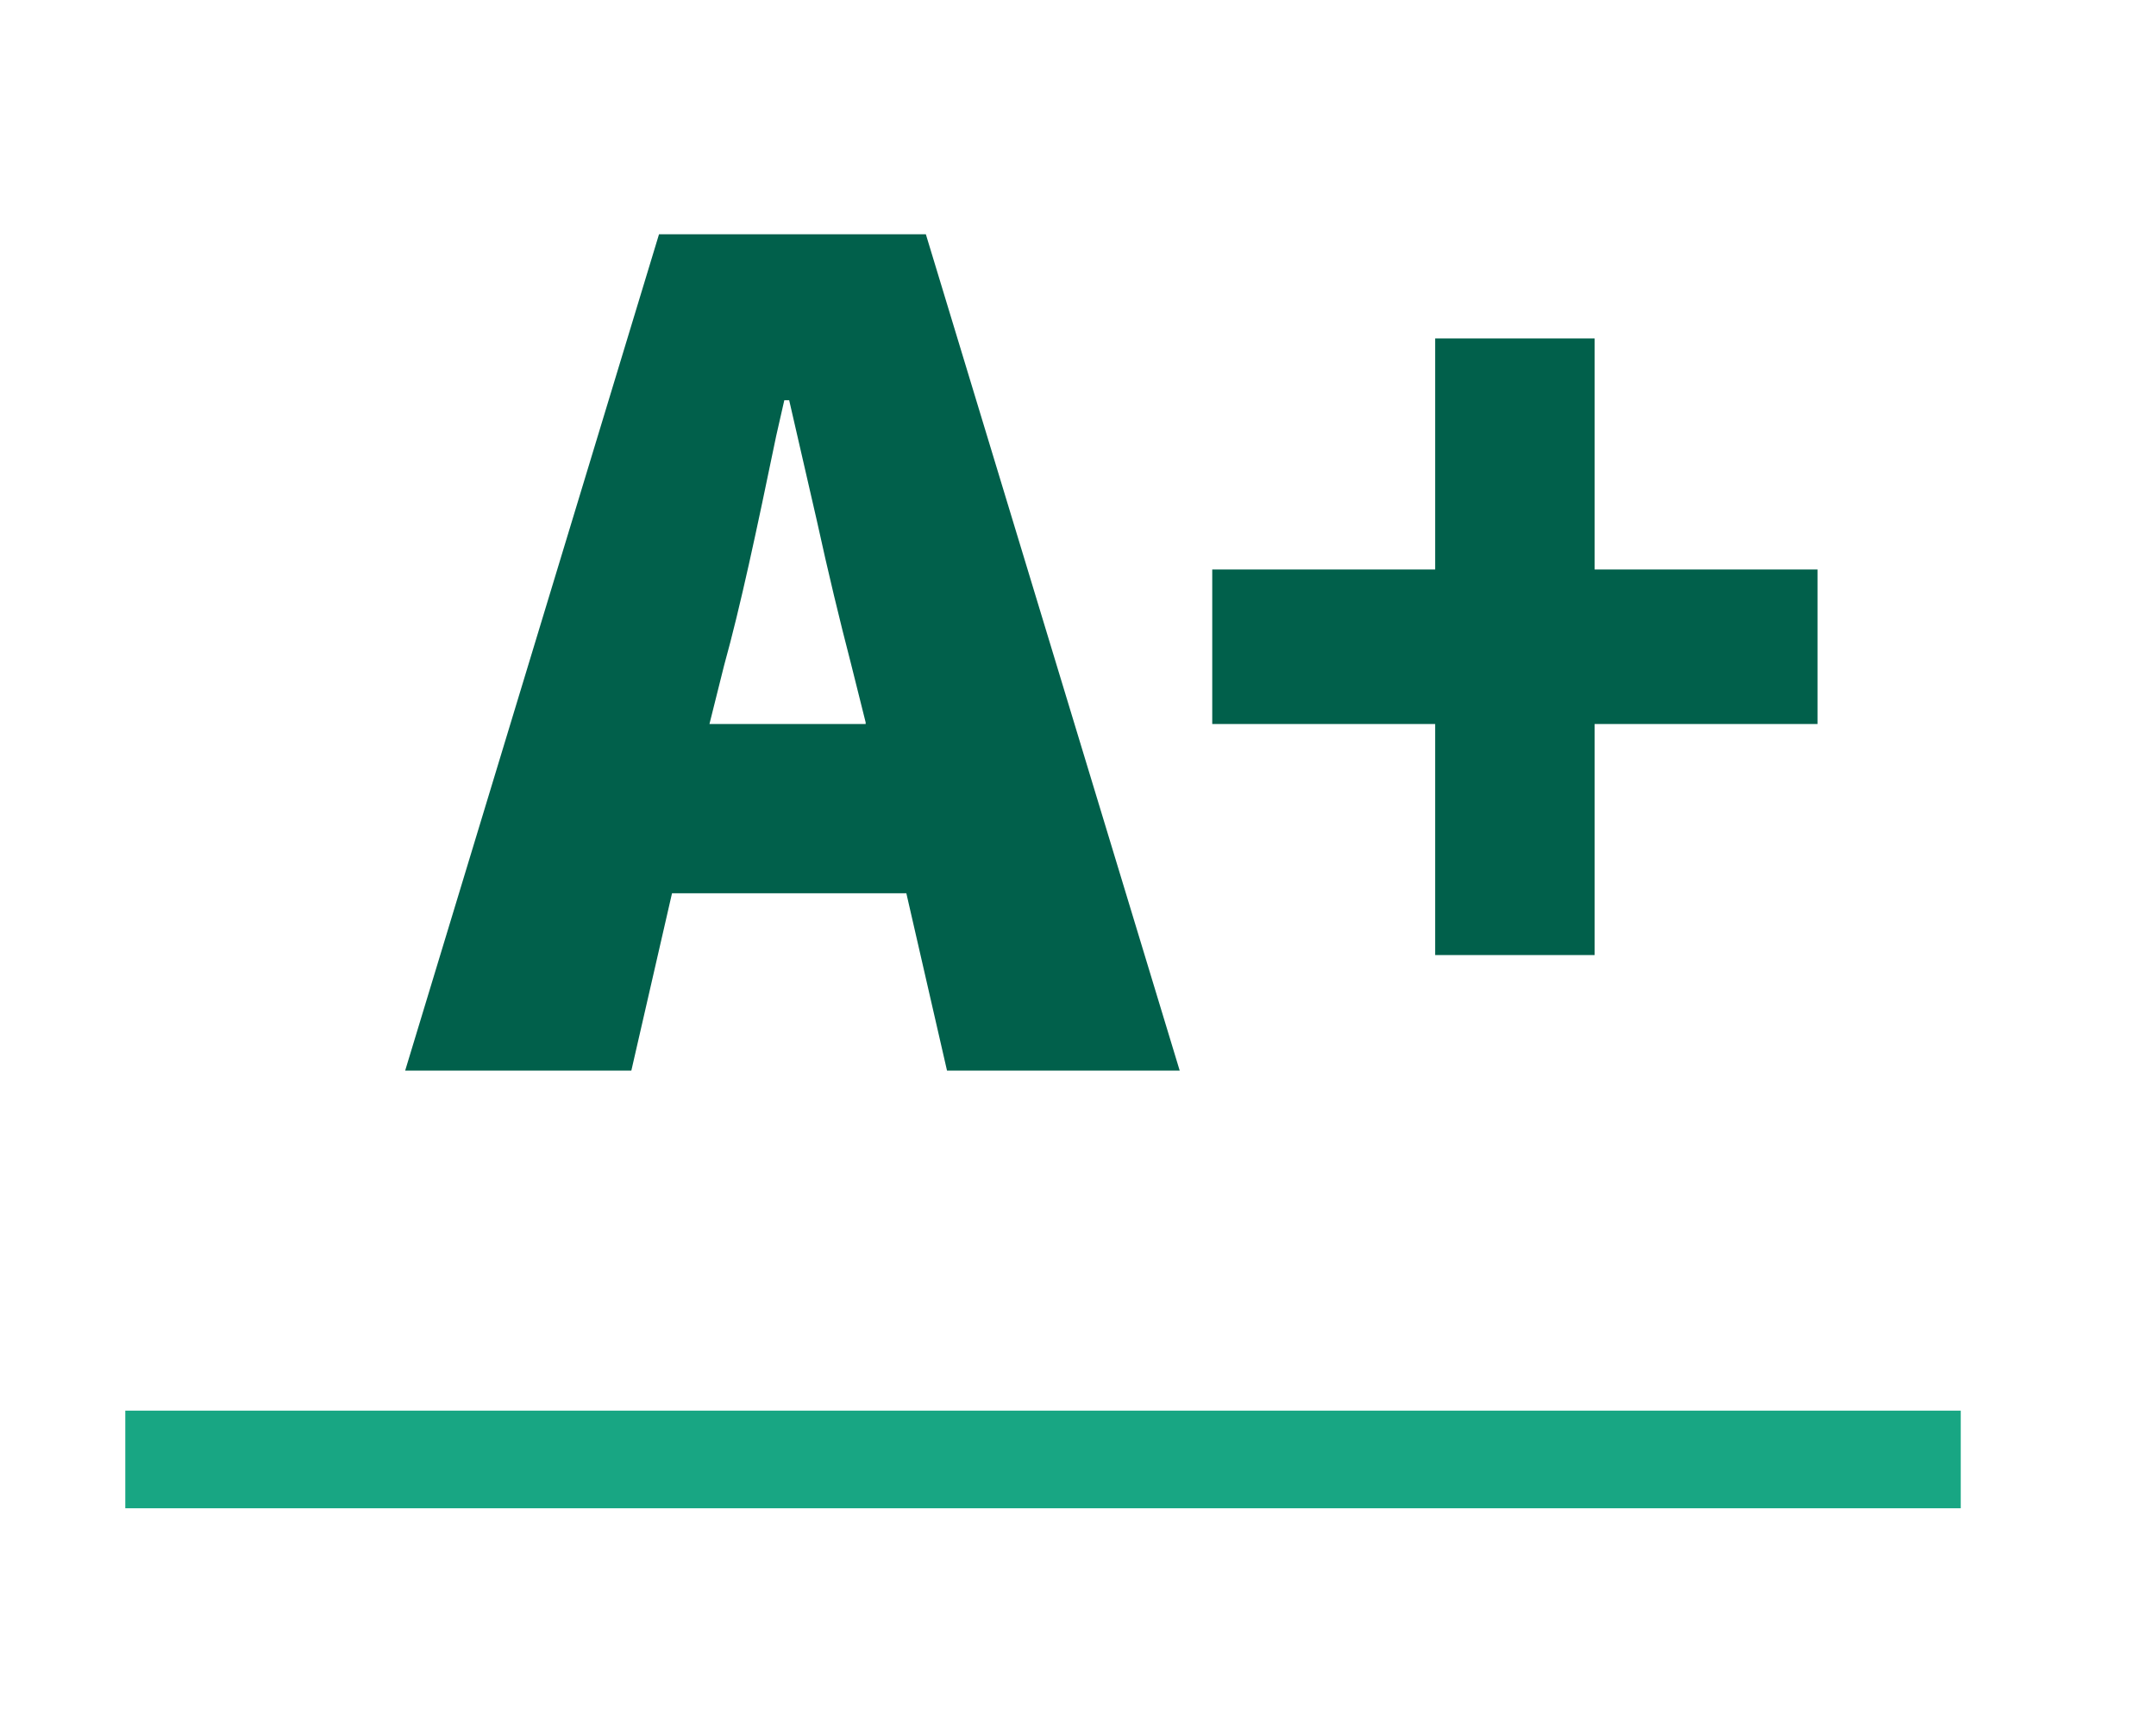
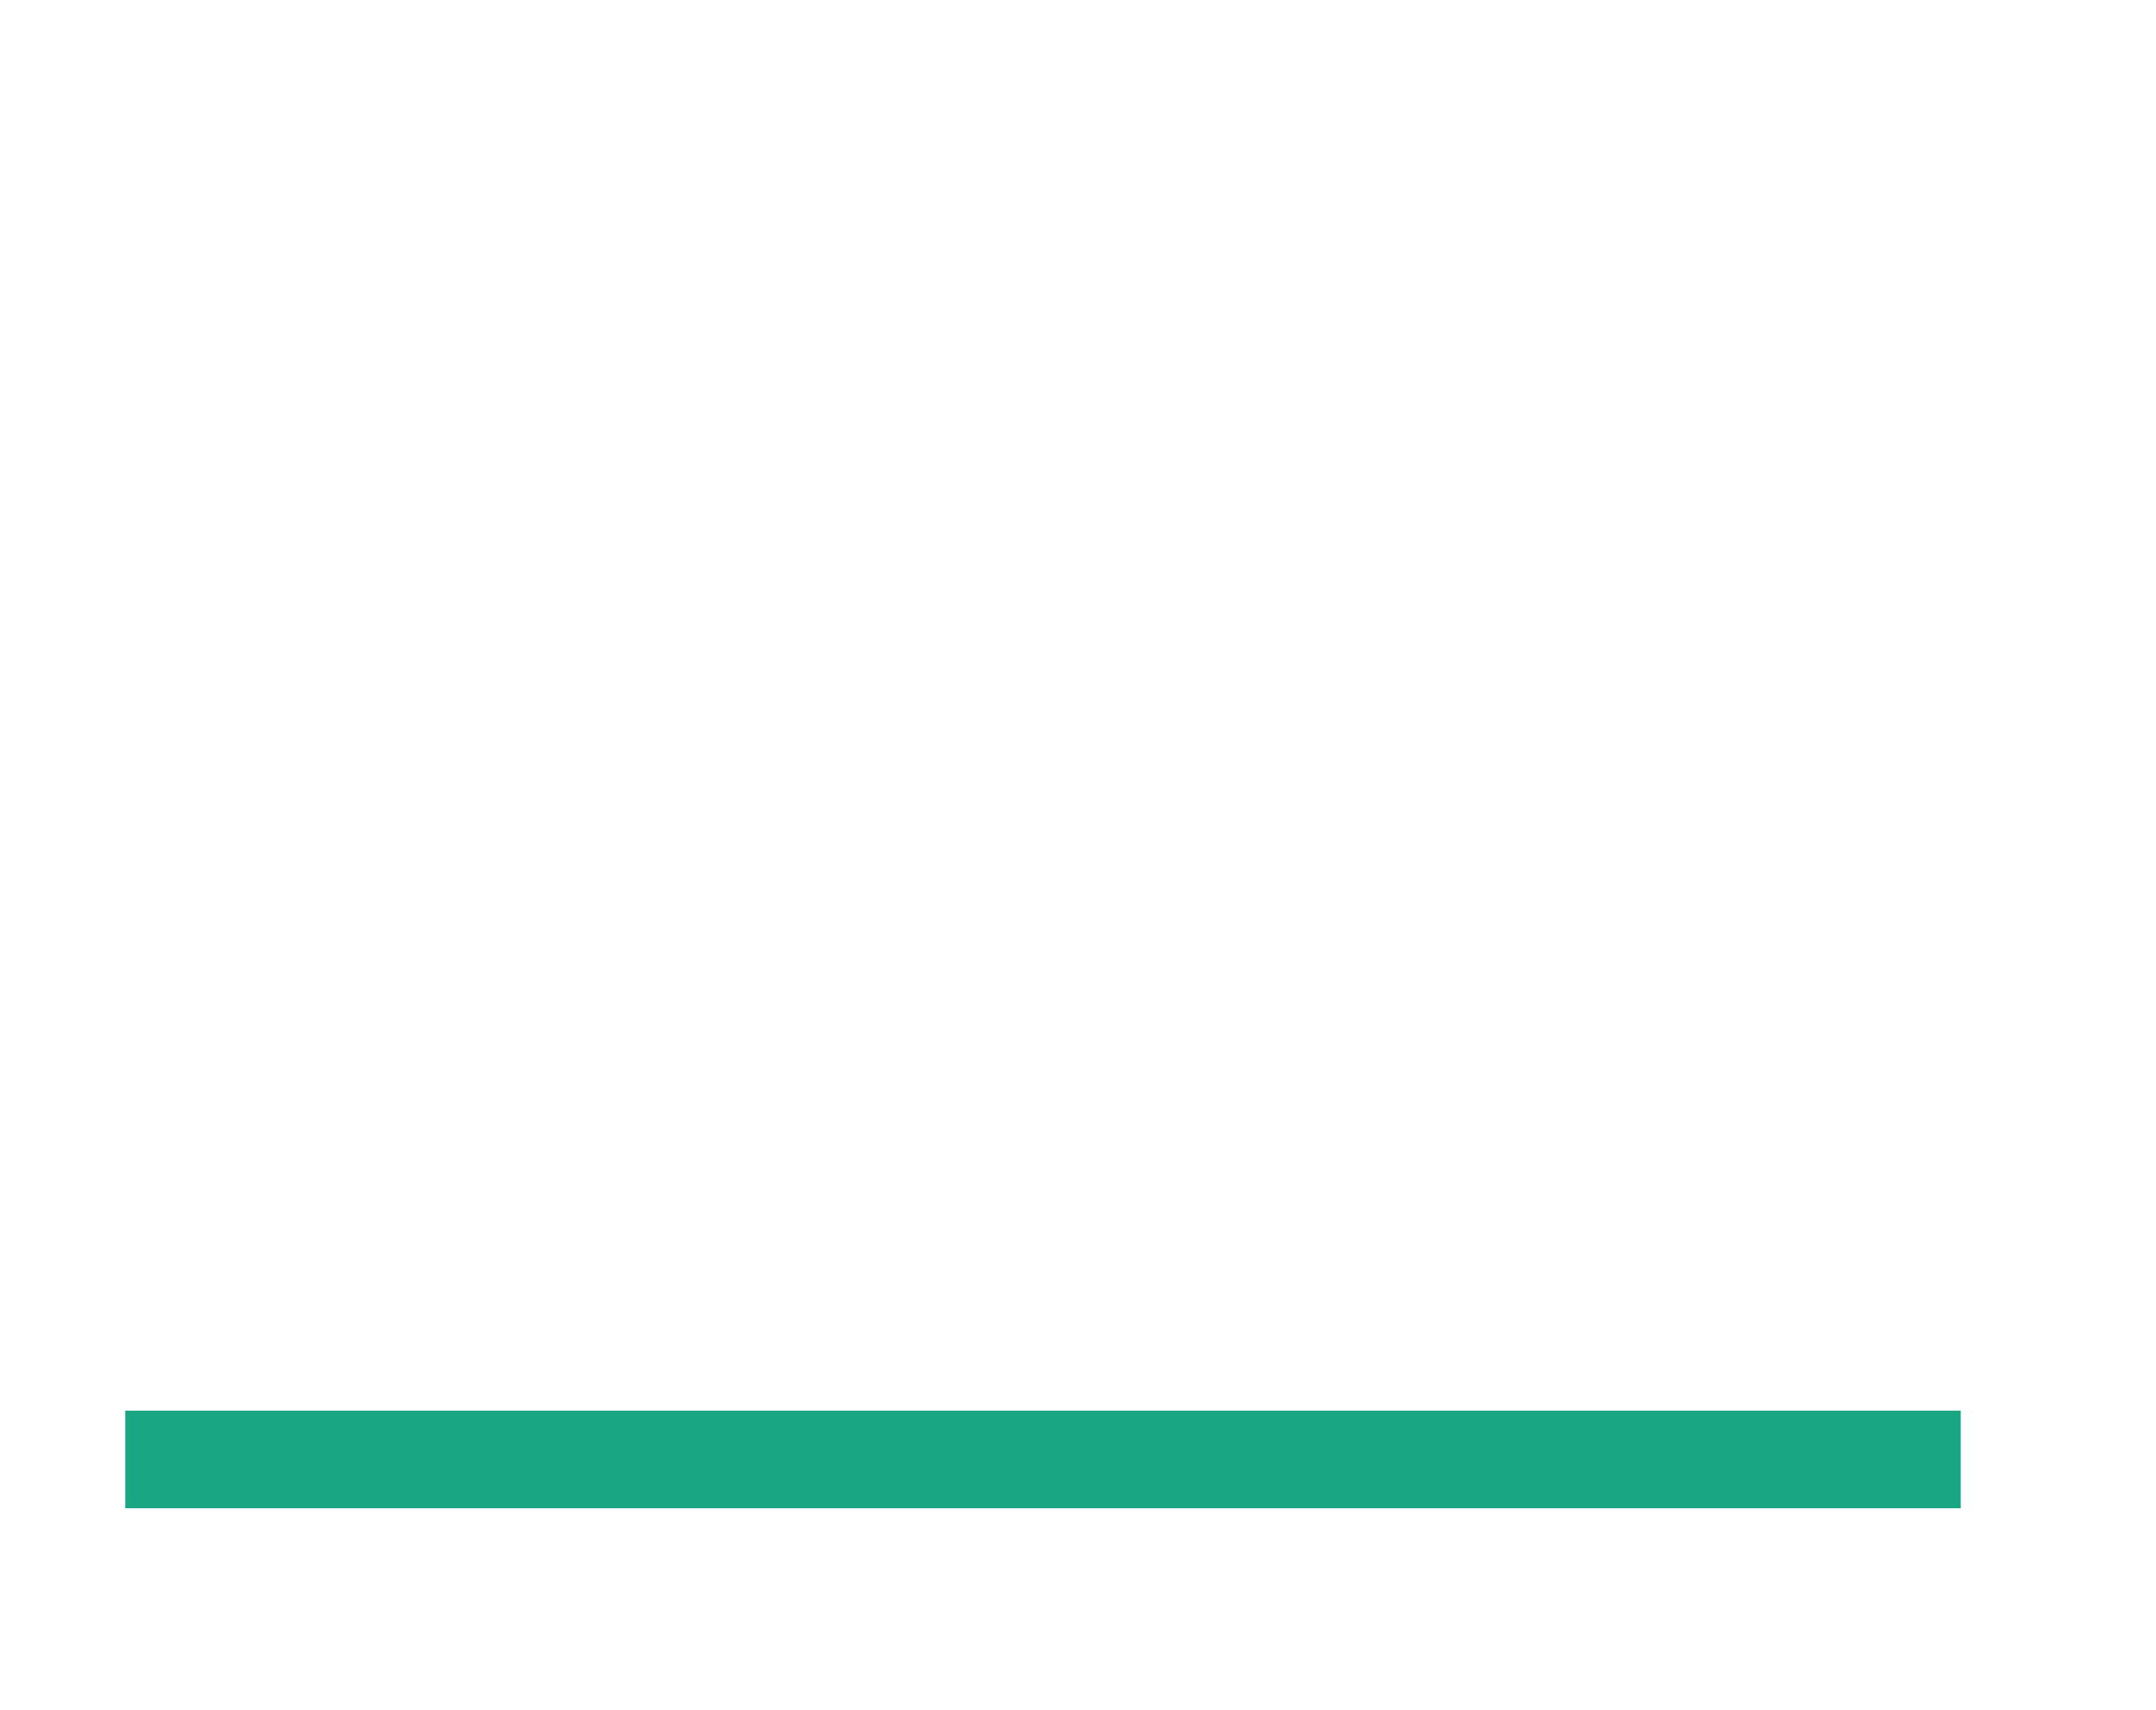
<svg xmlns="http://www.w3.org/2000/svg" version="1.1" id="Layer_1" x="0px" y="0px" viewBox="0 0 132.5 105.1" style="enable-background:new 0 0 132.5 105.1;" xml:space="preserve">
  <style type="text/css">
	.st0{fill:#01604B;}
	.st1{fill:none;stroke:#18A683;stroke-width:6;stroke-miterlimit:10;}
</style>
  <g>
-     <path class="st0" d="M55.7,54.9H41.3l-2.5,10.9H24.9l15.6-51.4h16.4l15.6,51.4H58.2L55.7,54.9z M53.2,44.4l-0.9-3.6   c-0.7-2.7-1.4-5.6-2.1-8.8l-1.7-7.4h-0.3l-0.5,2.2c-1.2,5.8-2.2,10.5-3.2,14.1l-0.9,3.6H53.2z" />
-     <path class="st0" d="M88.2,44.5H74.5V35h13.7V20.8H98V35h13.7v9.5H98v14.2h-9.8V44.5z" />
-   </g>
+     </g>
  <line class="st1" x1="7.7" y1="89.7" x2="120.5" y2="89.7" />
</svg>